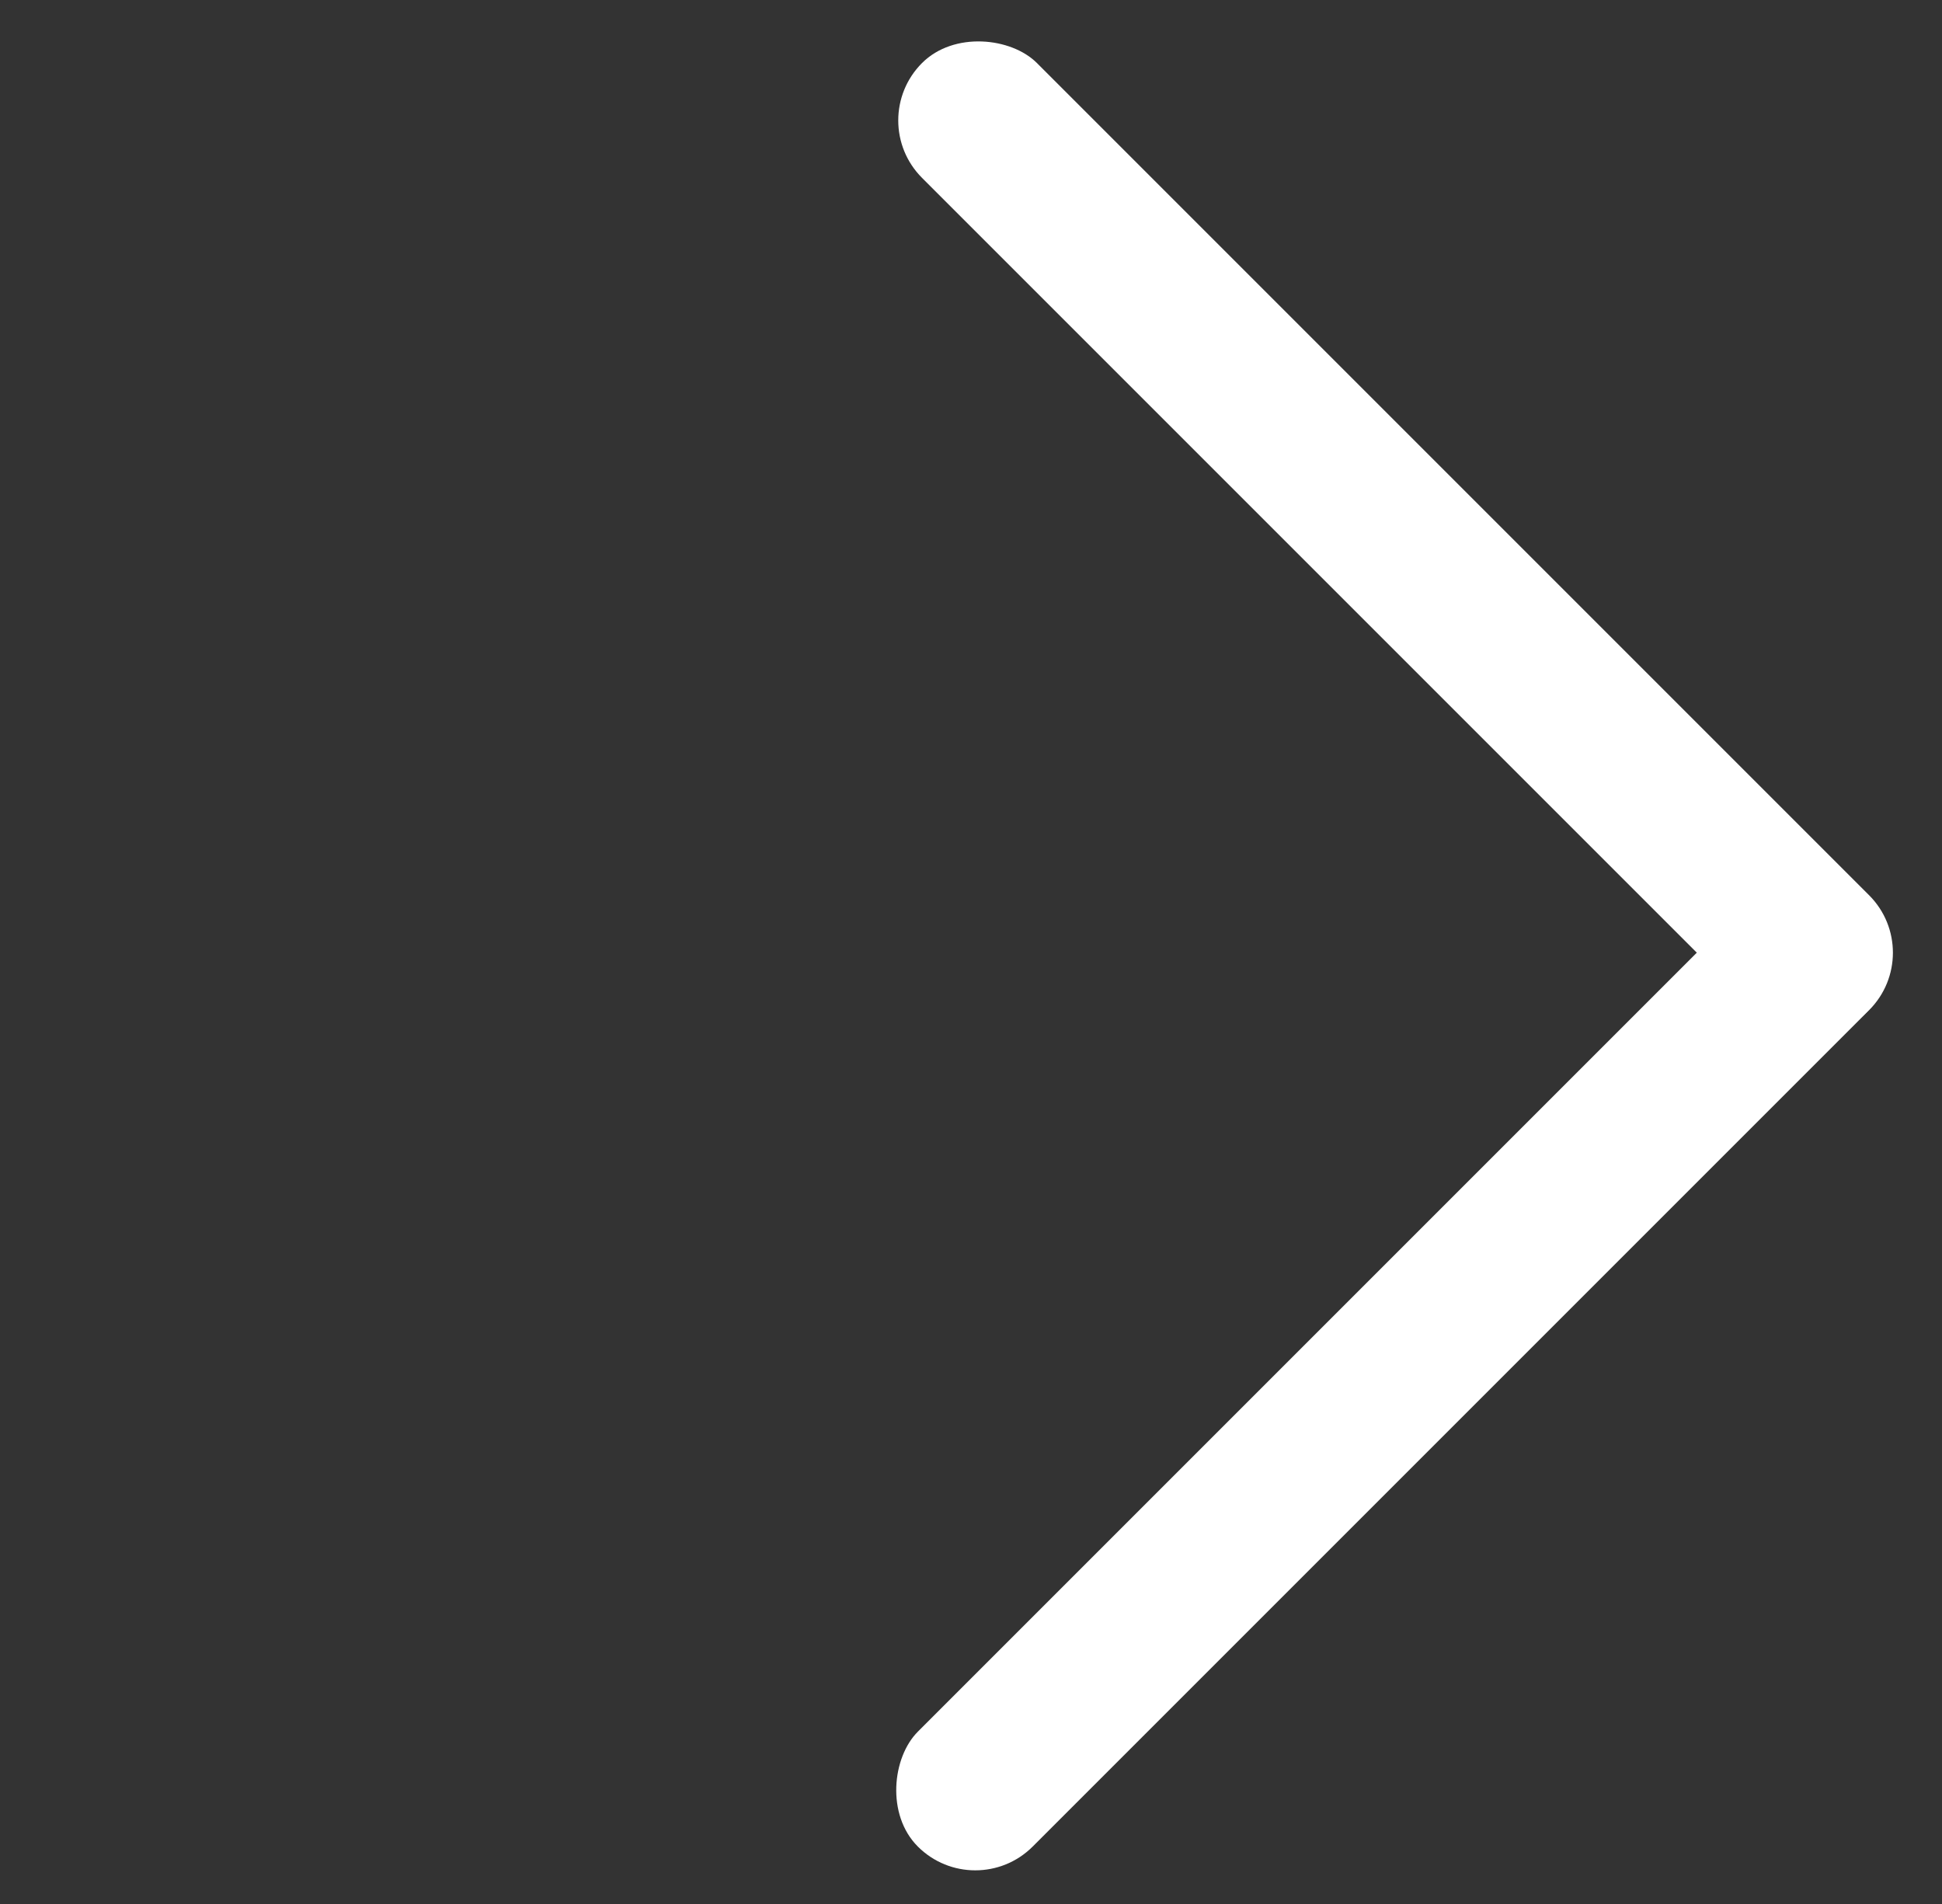
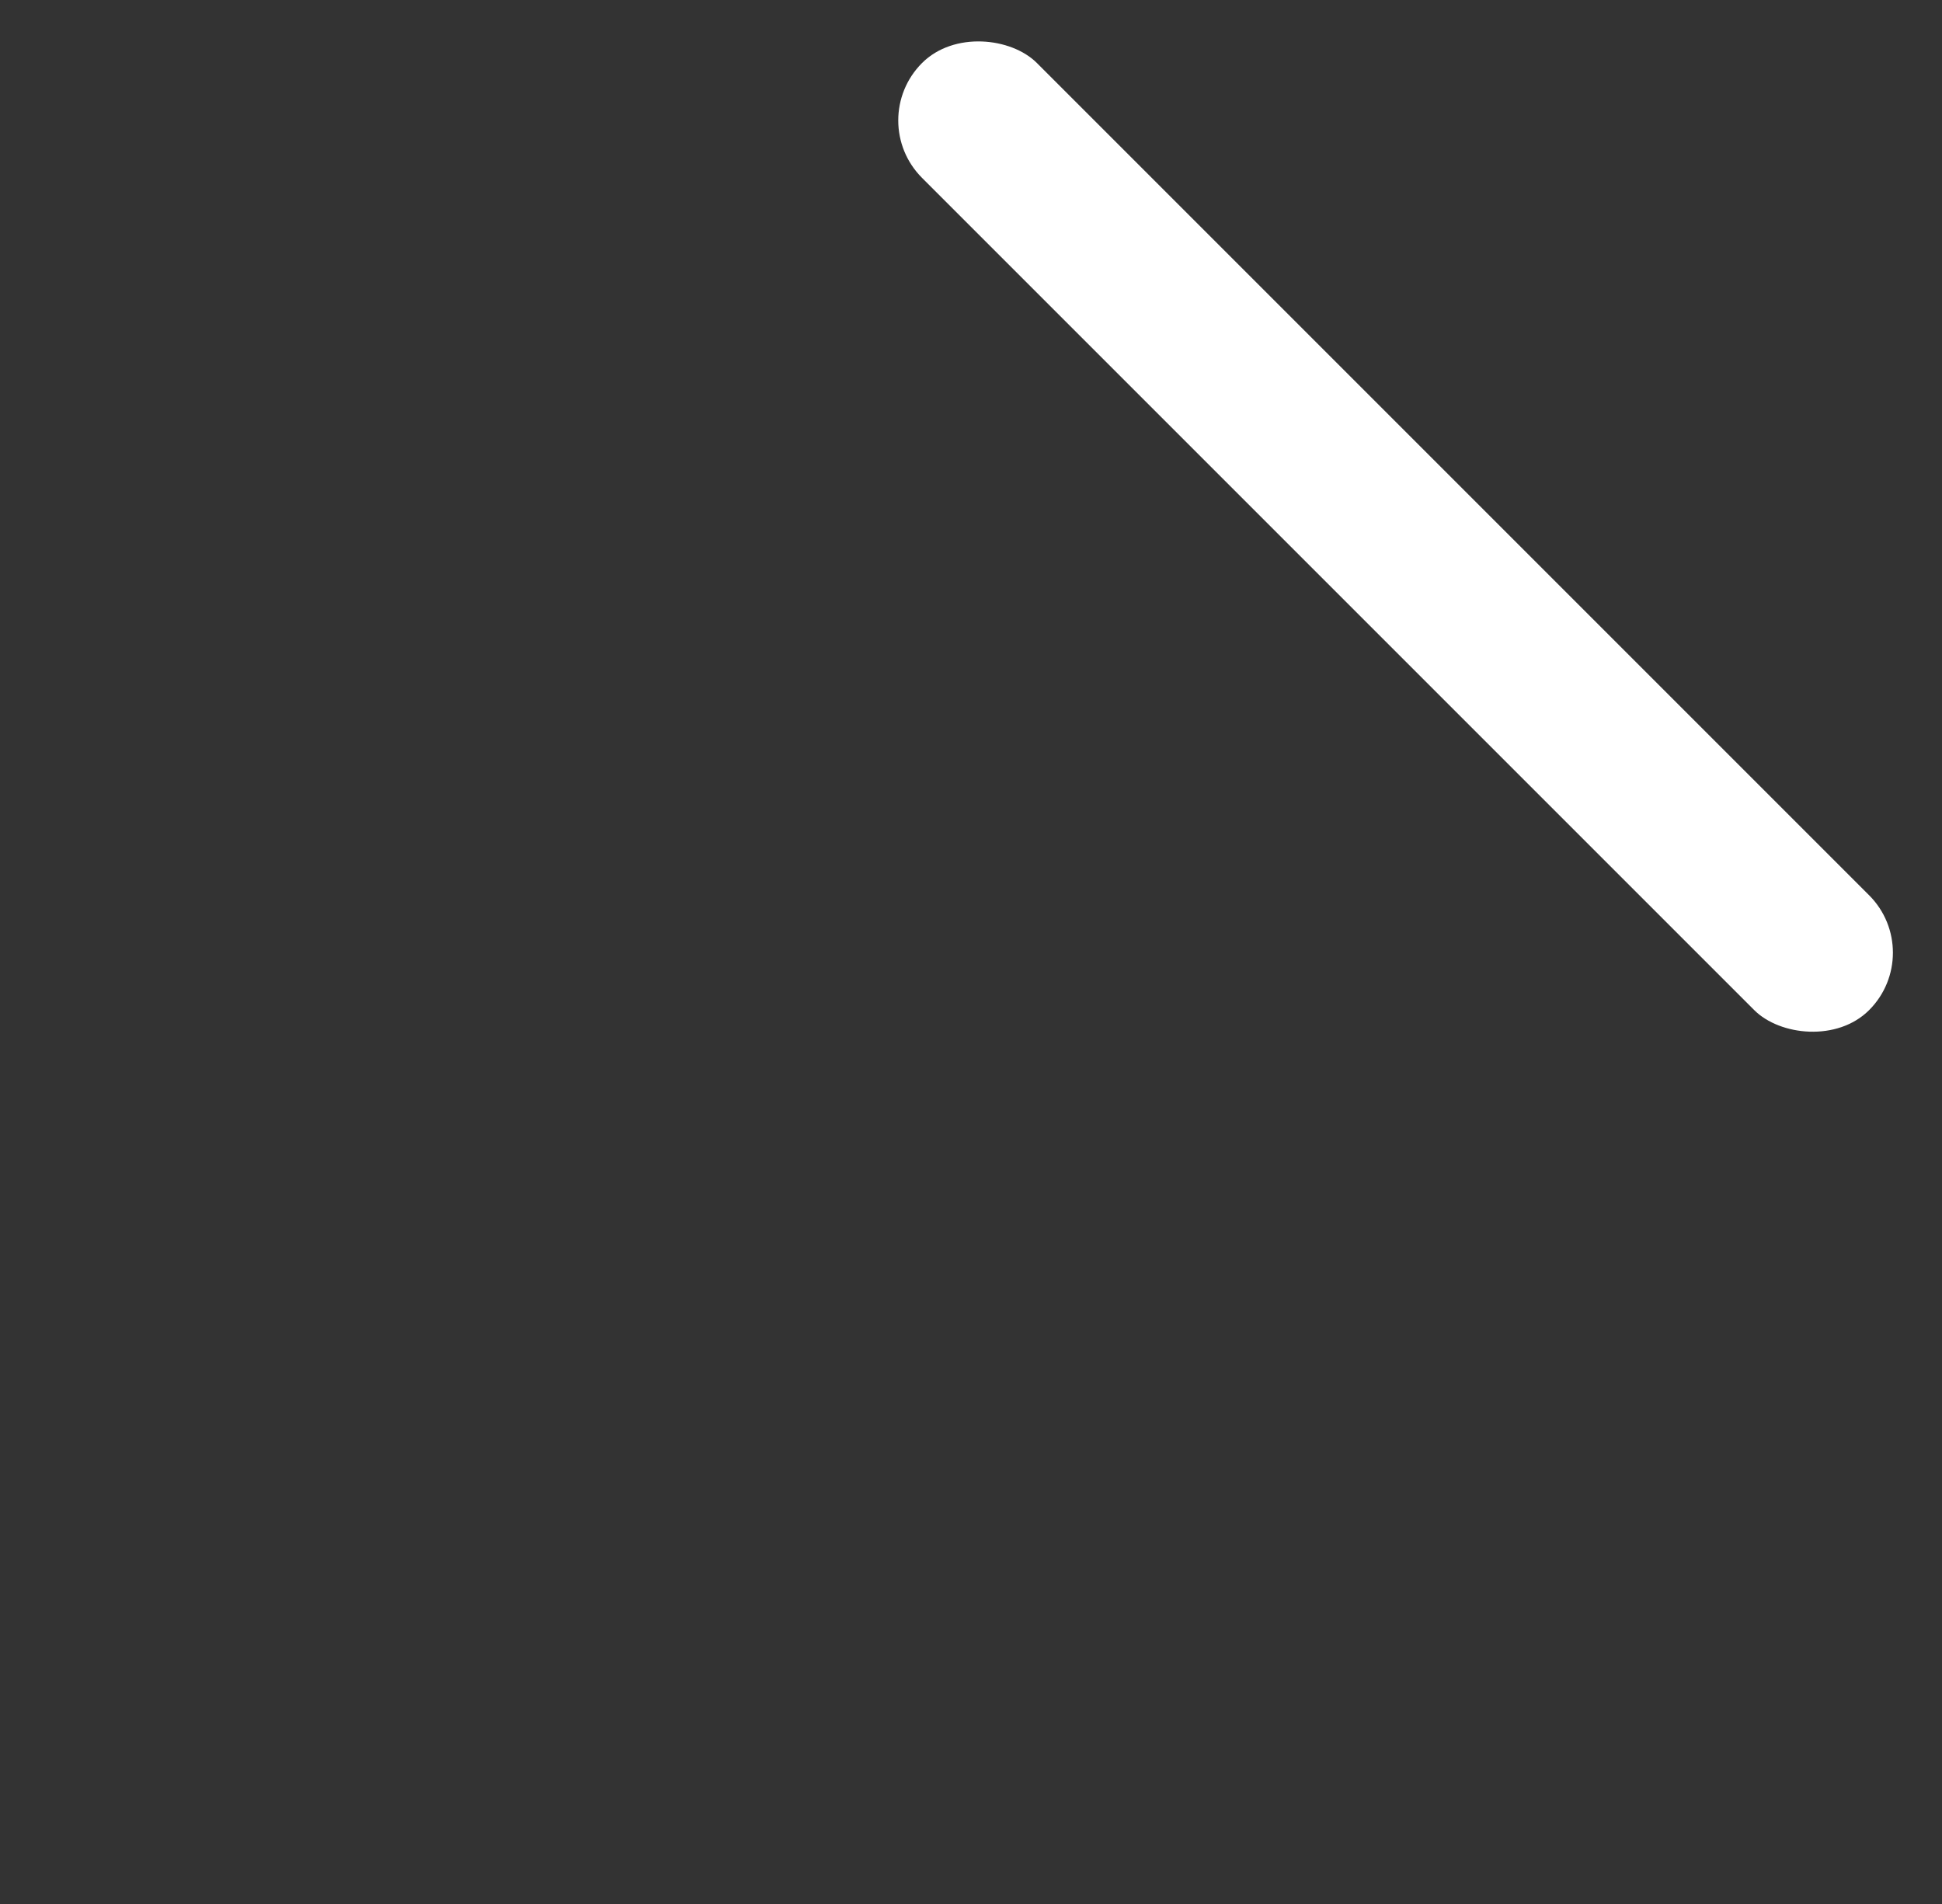
<svg xmlns="http://www.w3.org/2000/svg" width="51" height="50" viewBox="0 0 51 50" fill="none">
  <rect x="0" y="0" width="51" height="50" fill="#333333" stroke="none" />
-   <rect x="25.612" y="50" width="4.266" height="35.174" rx="2.133" transform="rotate(-135 25.612 50)" fill="white" />
  <rect x="22.706" y="3.163" width="4.266" height="35.174" rx="2.133" transform="rotate(-45 22.706 3.163)" fill="white" />
</svg>